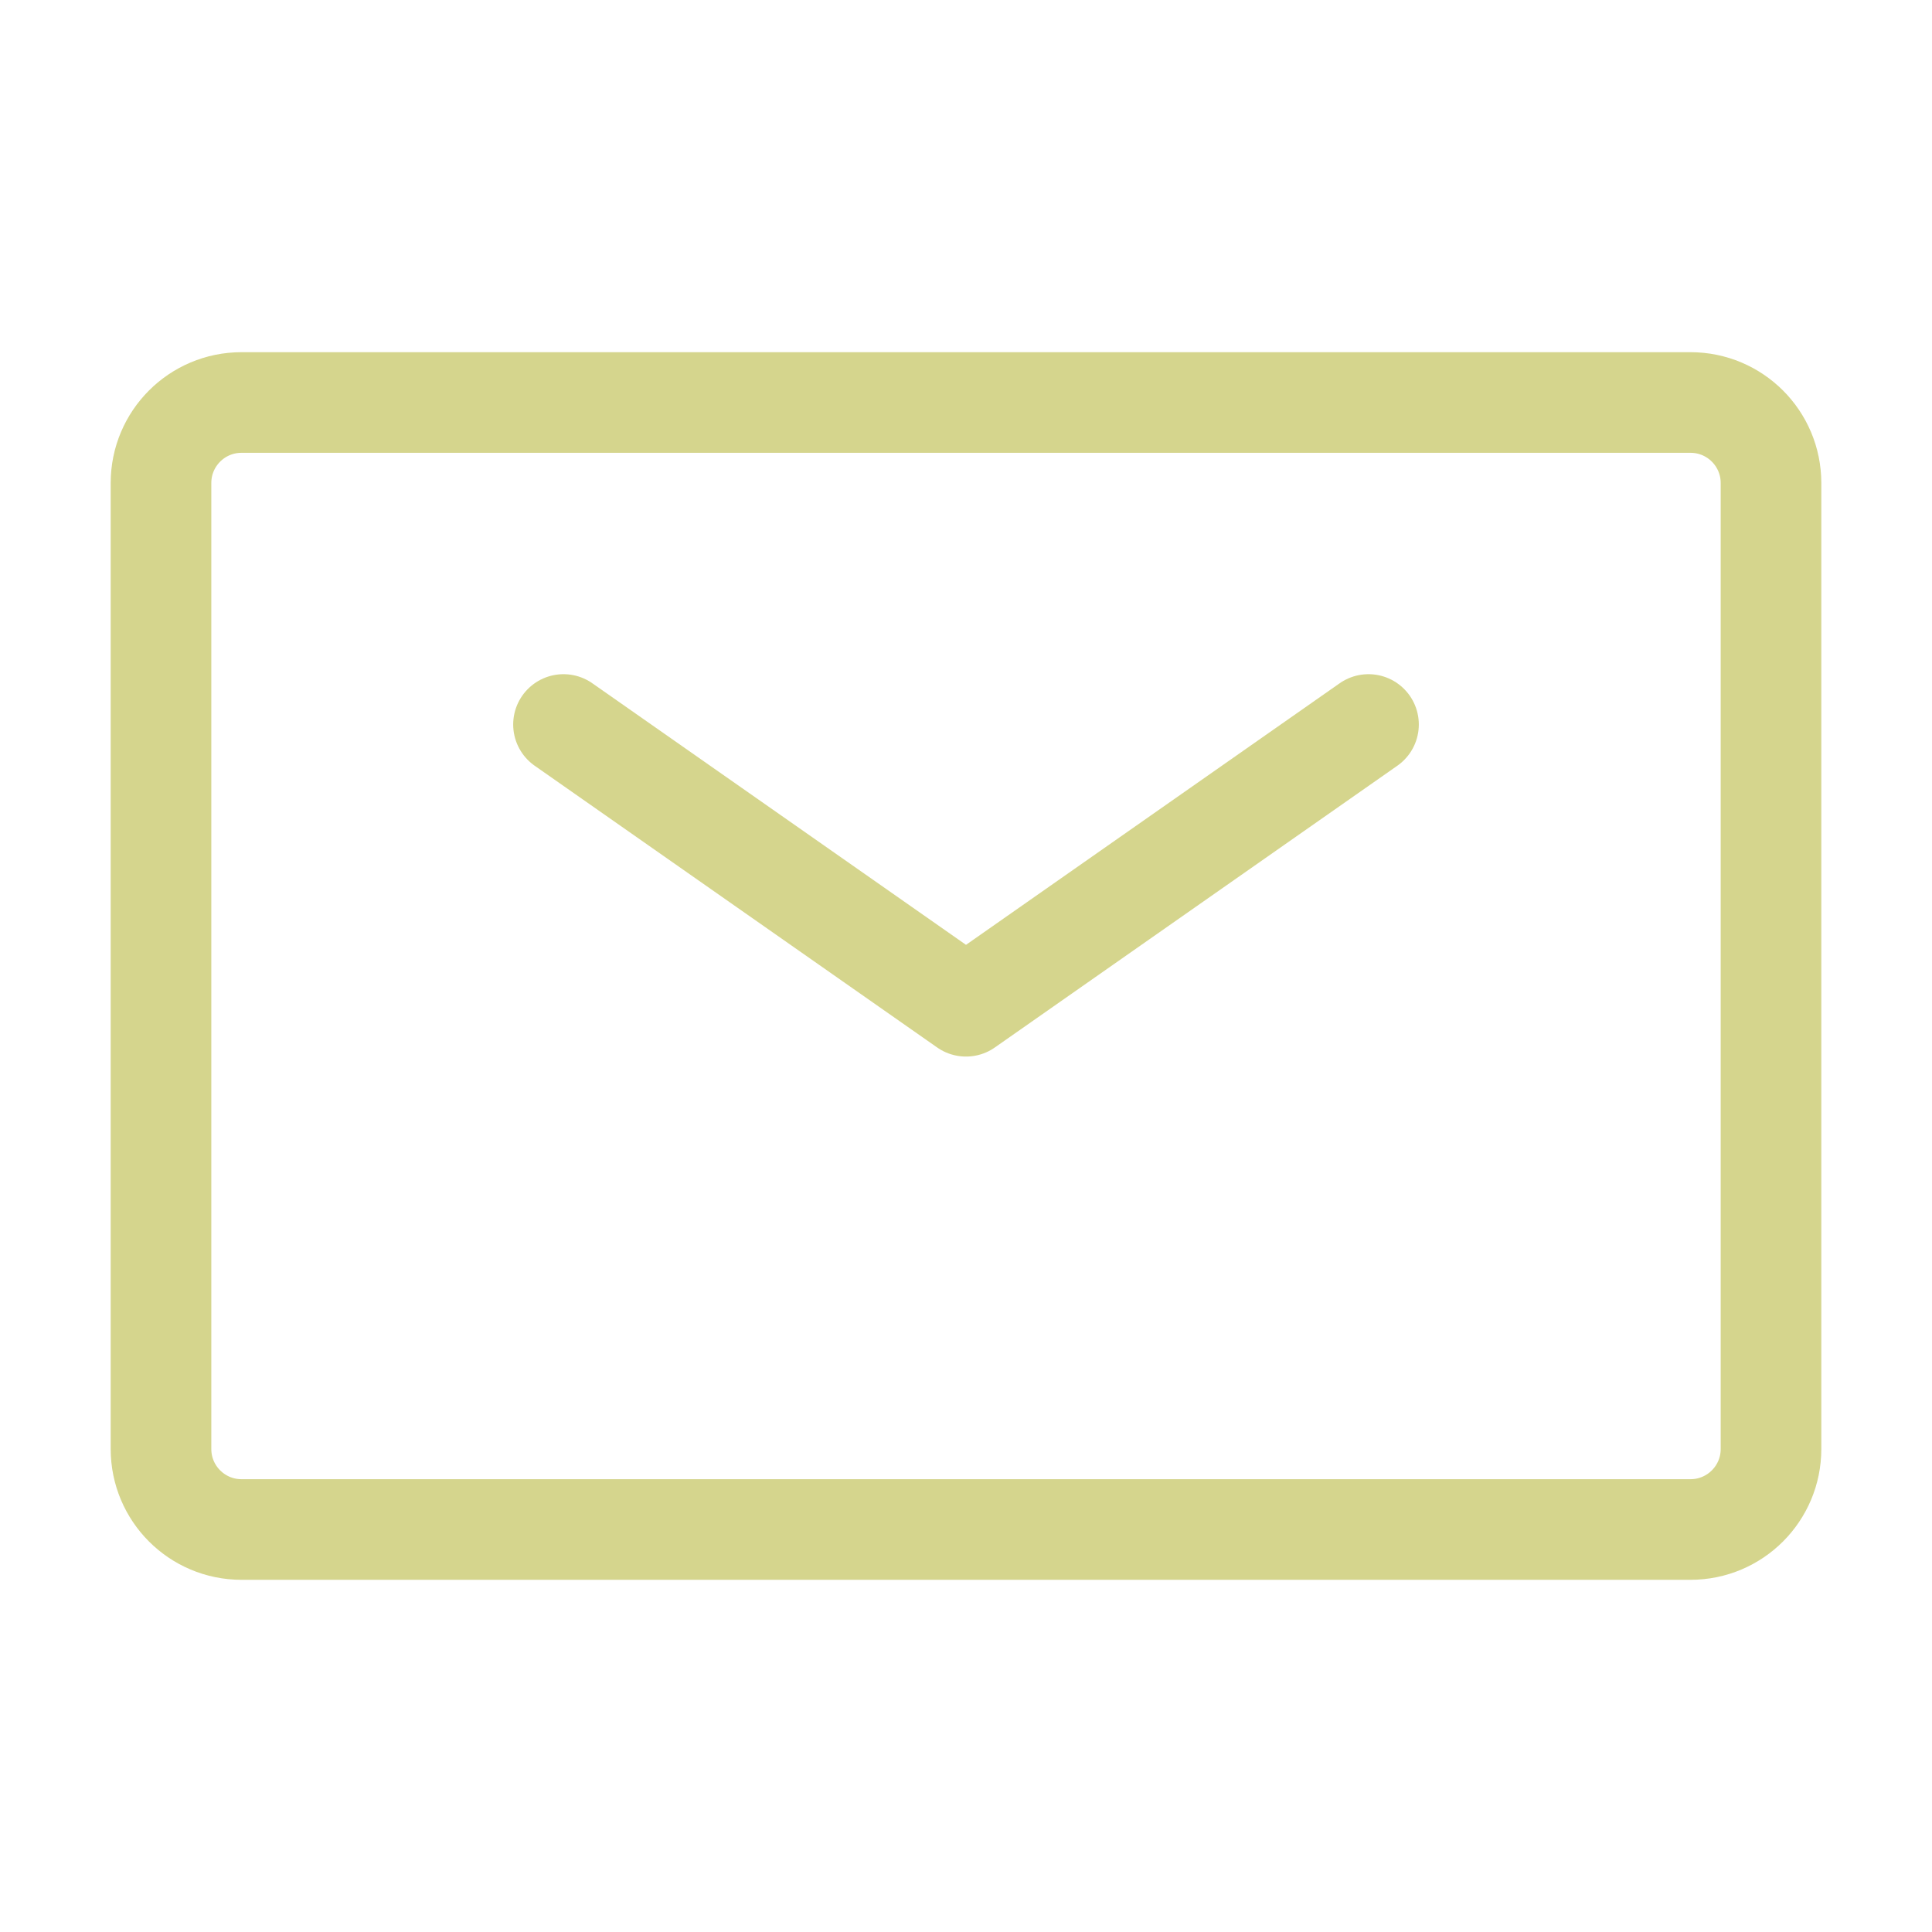
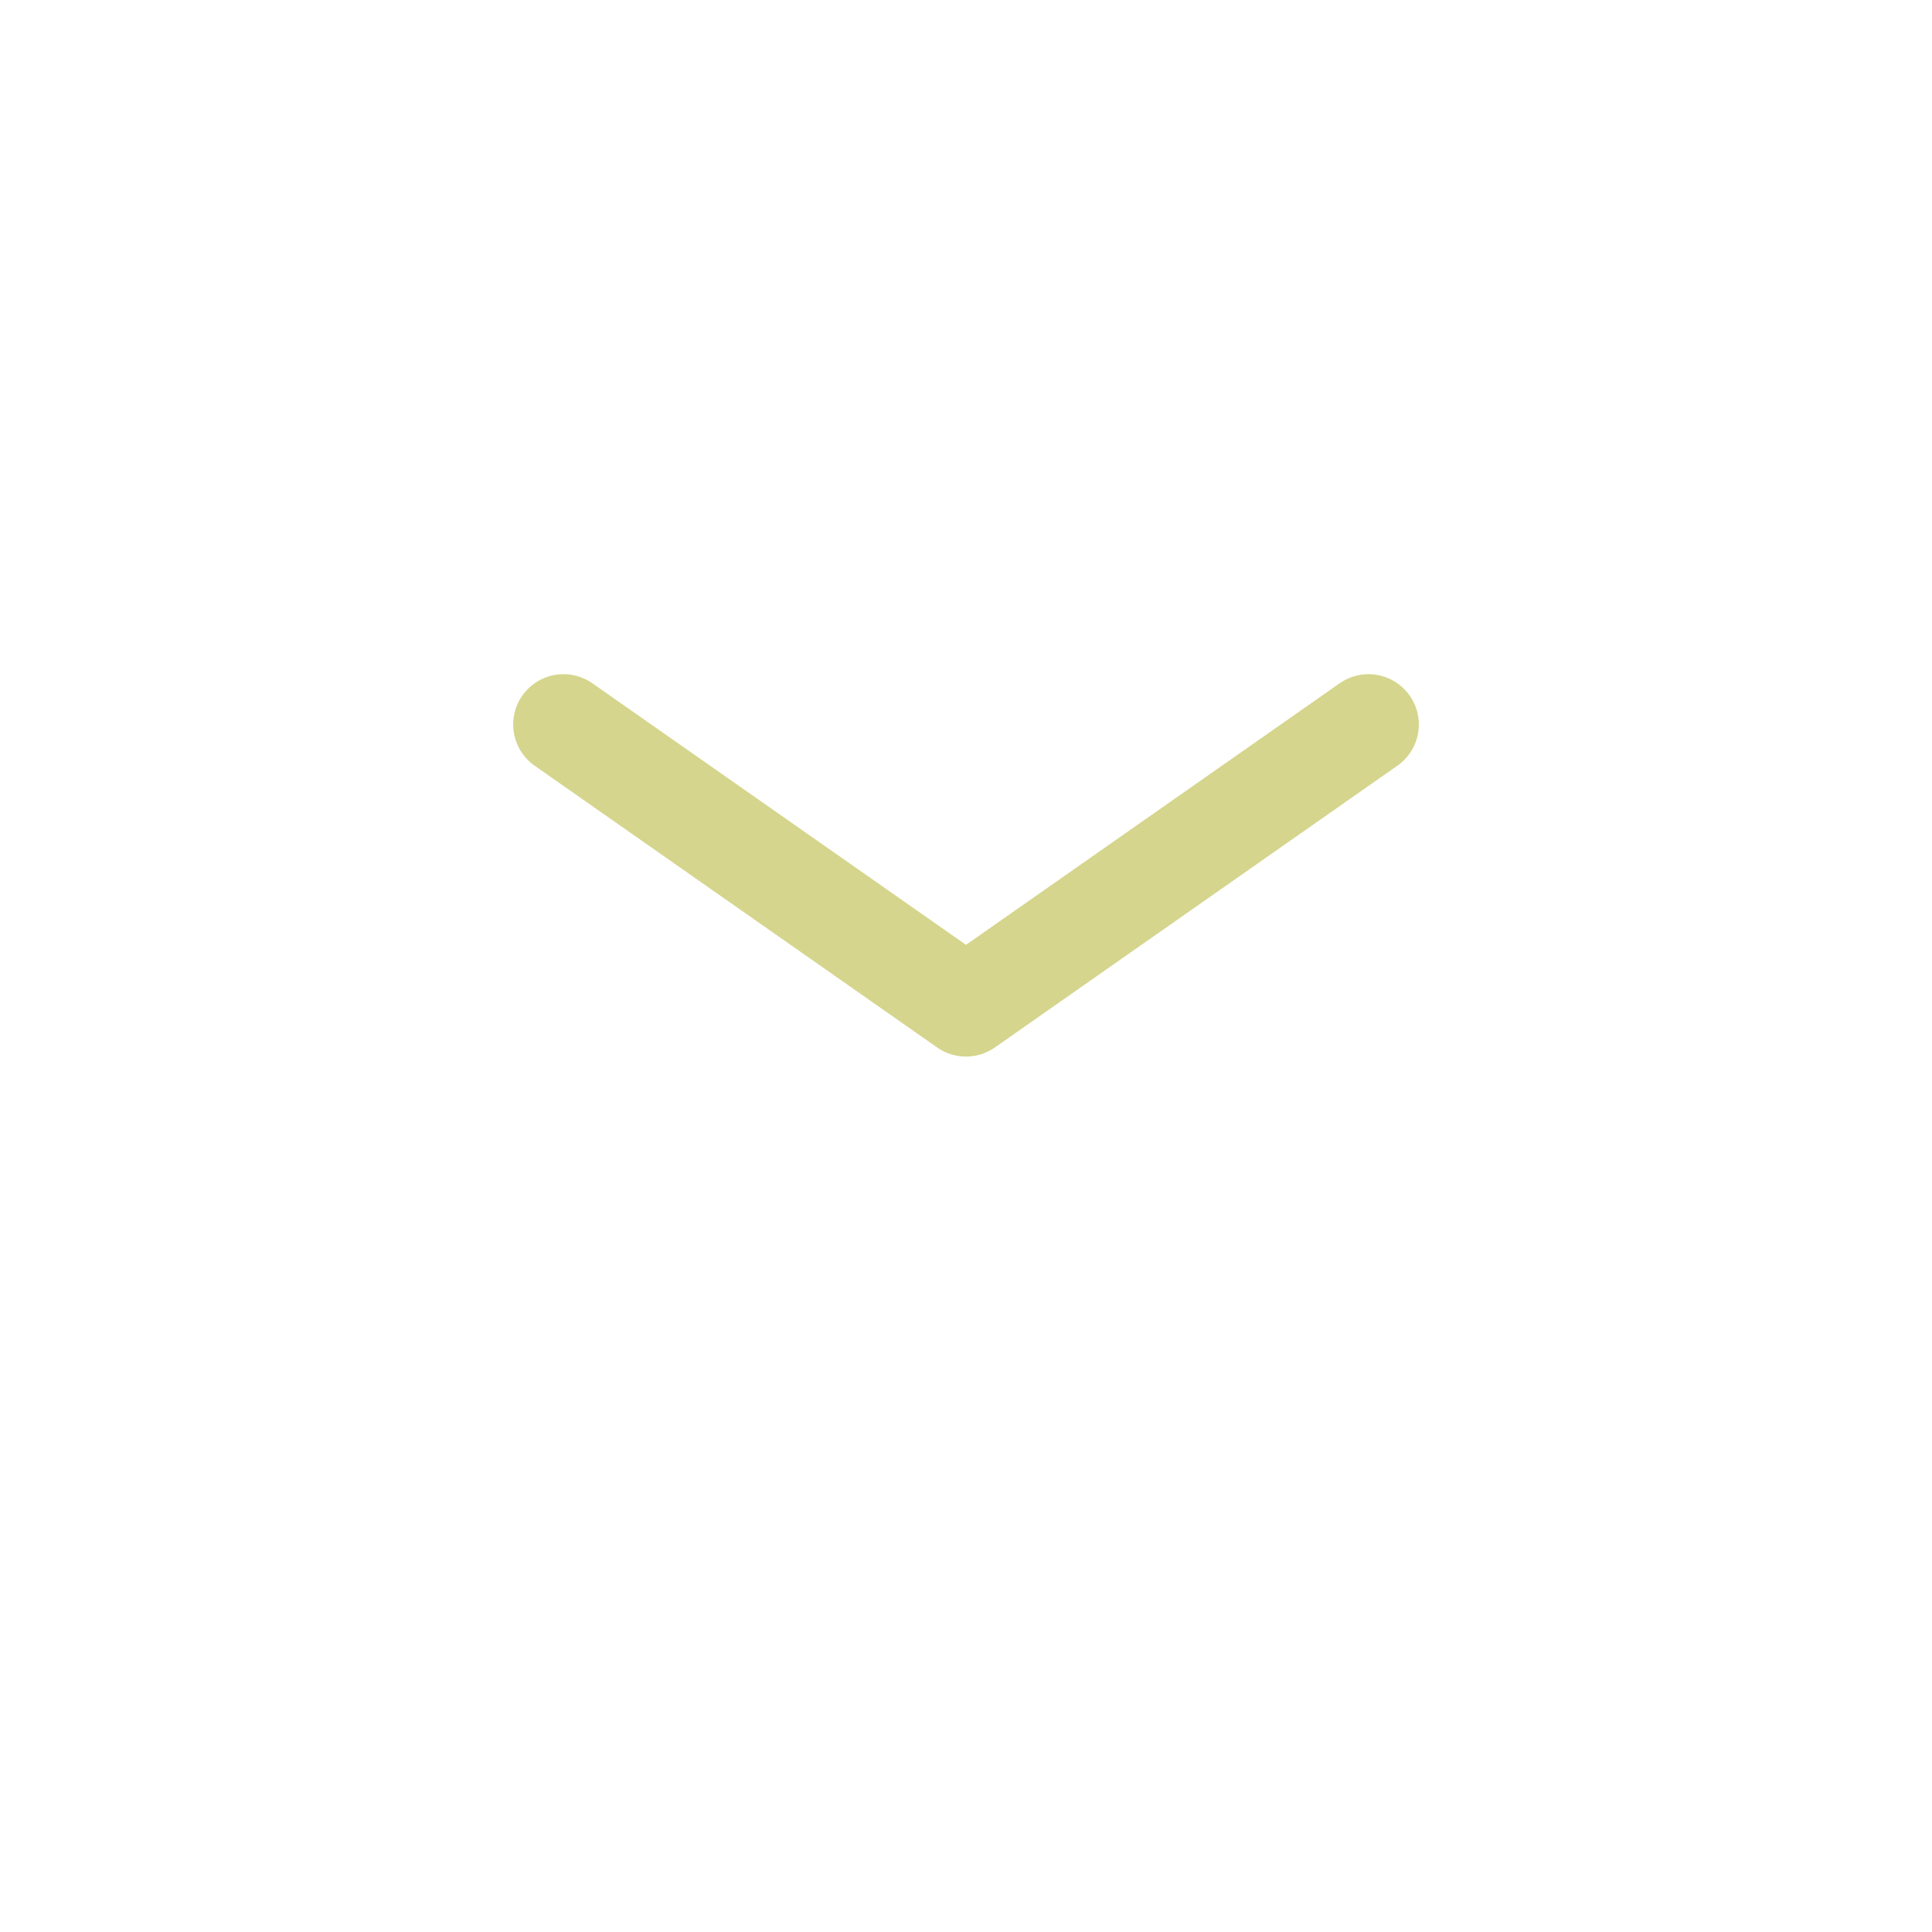
<svg xmlns="http://www.w3.org/2000/svg" width="48" height="48" viewBox="0 0 48 48" fill="none">
  <path d="M14 18L24 25L34 18" stroke="#D5D58D" stroke-width="2.5" stroke-linecap="round" stroke-linejoin="round" />
-   <path d="M4 36V12C4 10.895 4.895 10 6 10H42C43.105 10 44 10.895 44 12V36C44 37.105 43.105 38 42 38H6C4.895 38 4 37.105 4 36Z" stroke="#D5D58D" stroke-width="2.5" />
</svg>